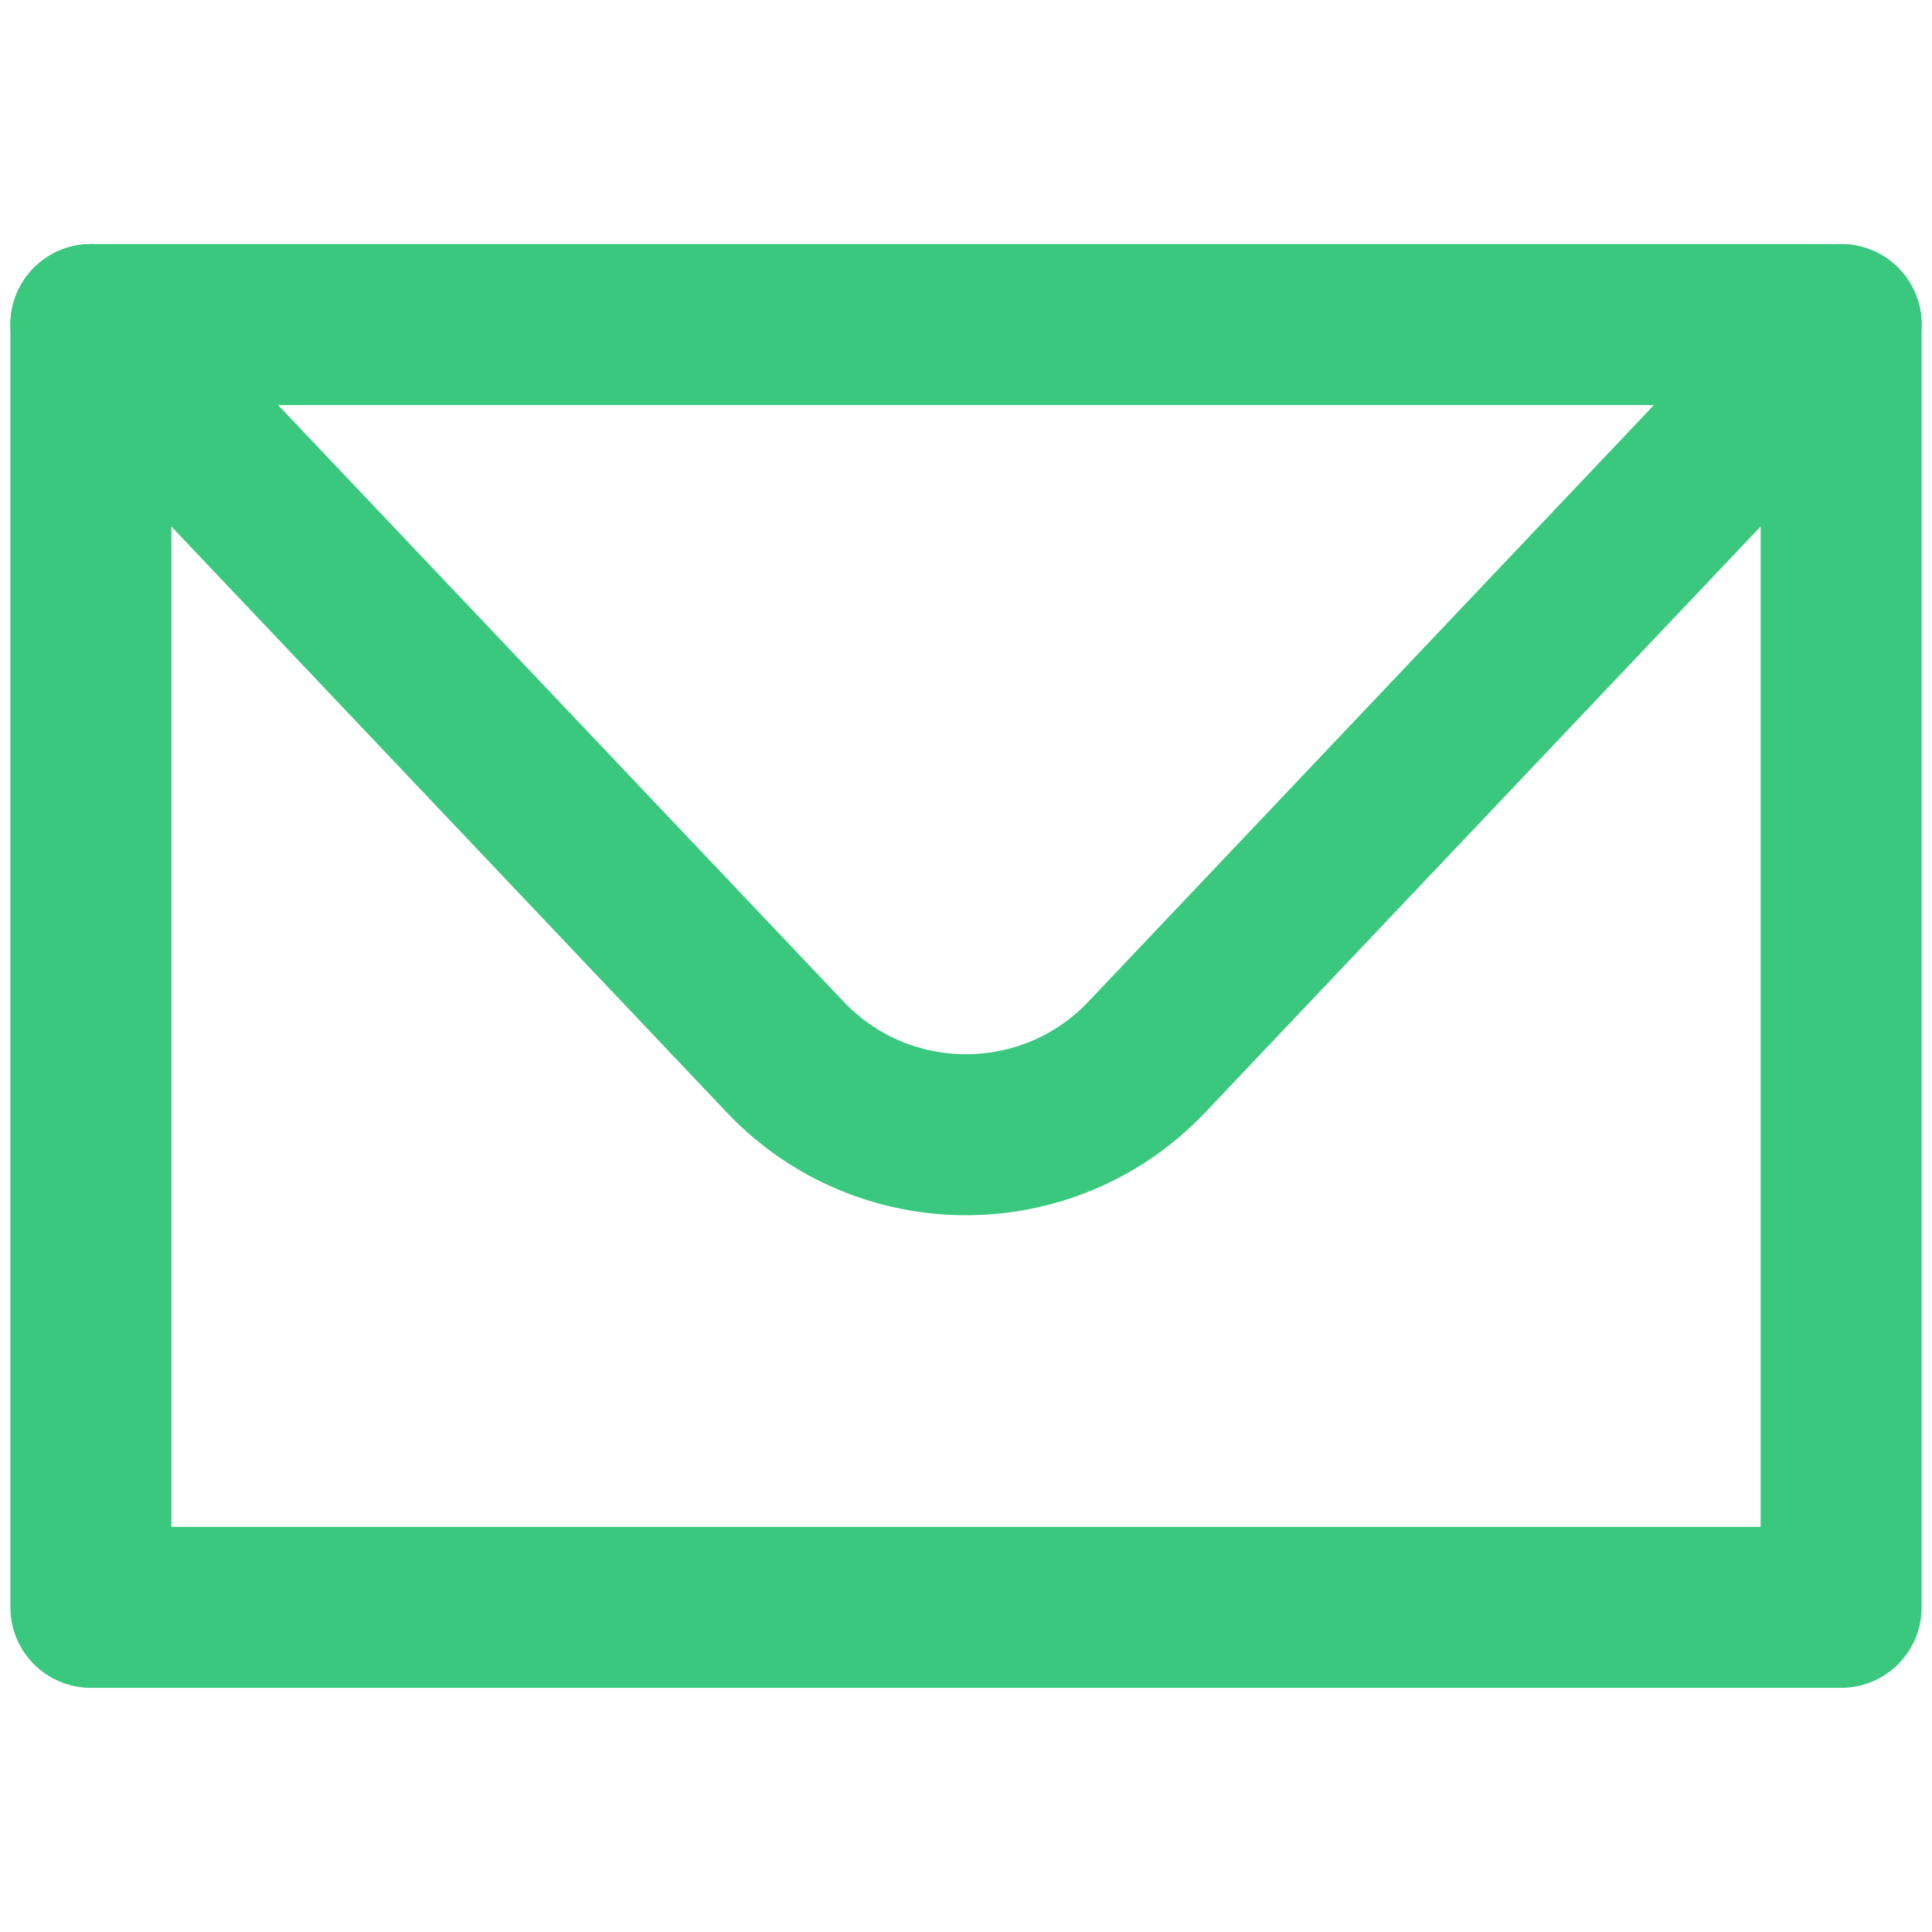
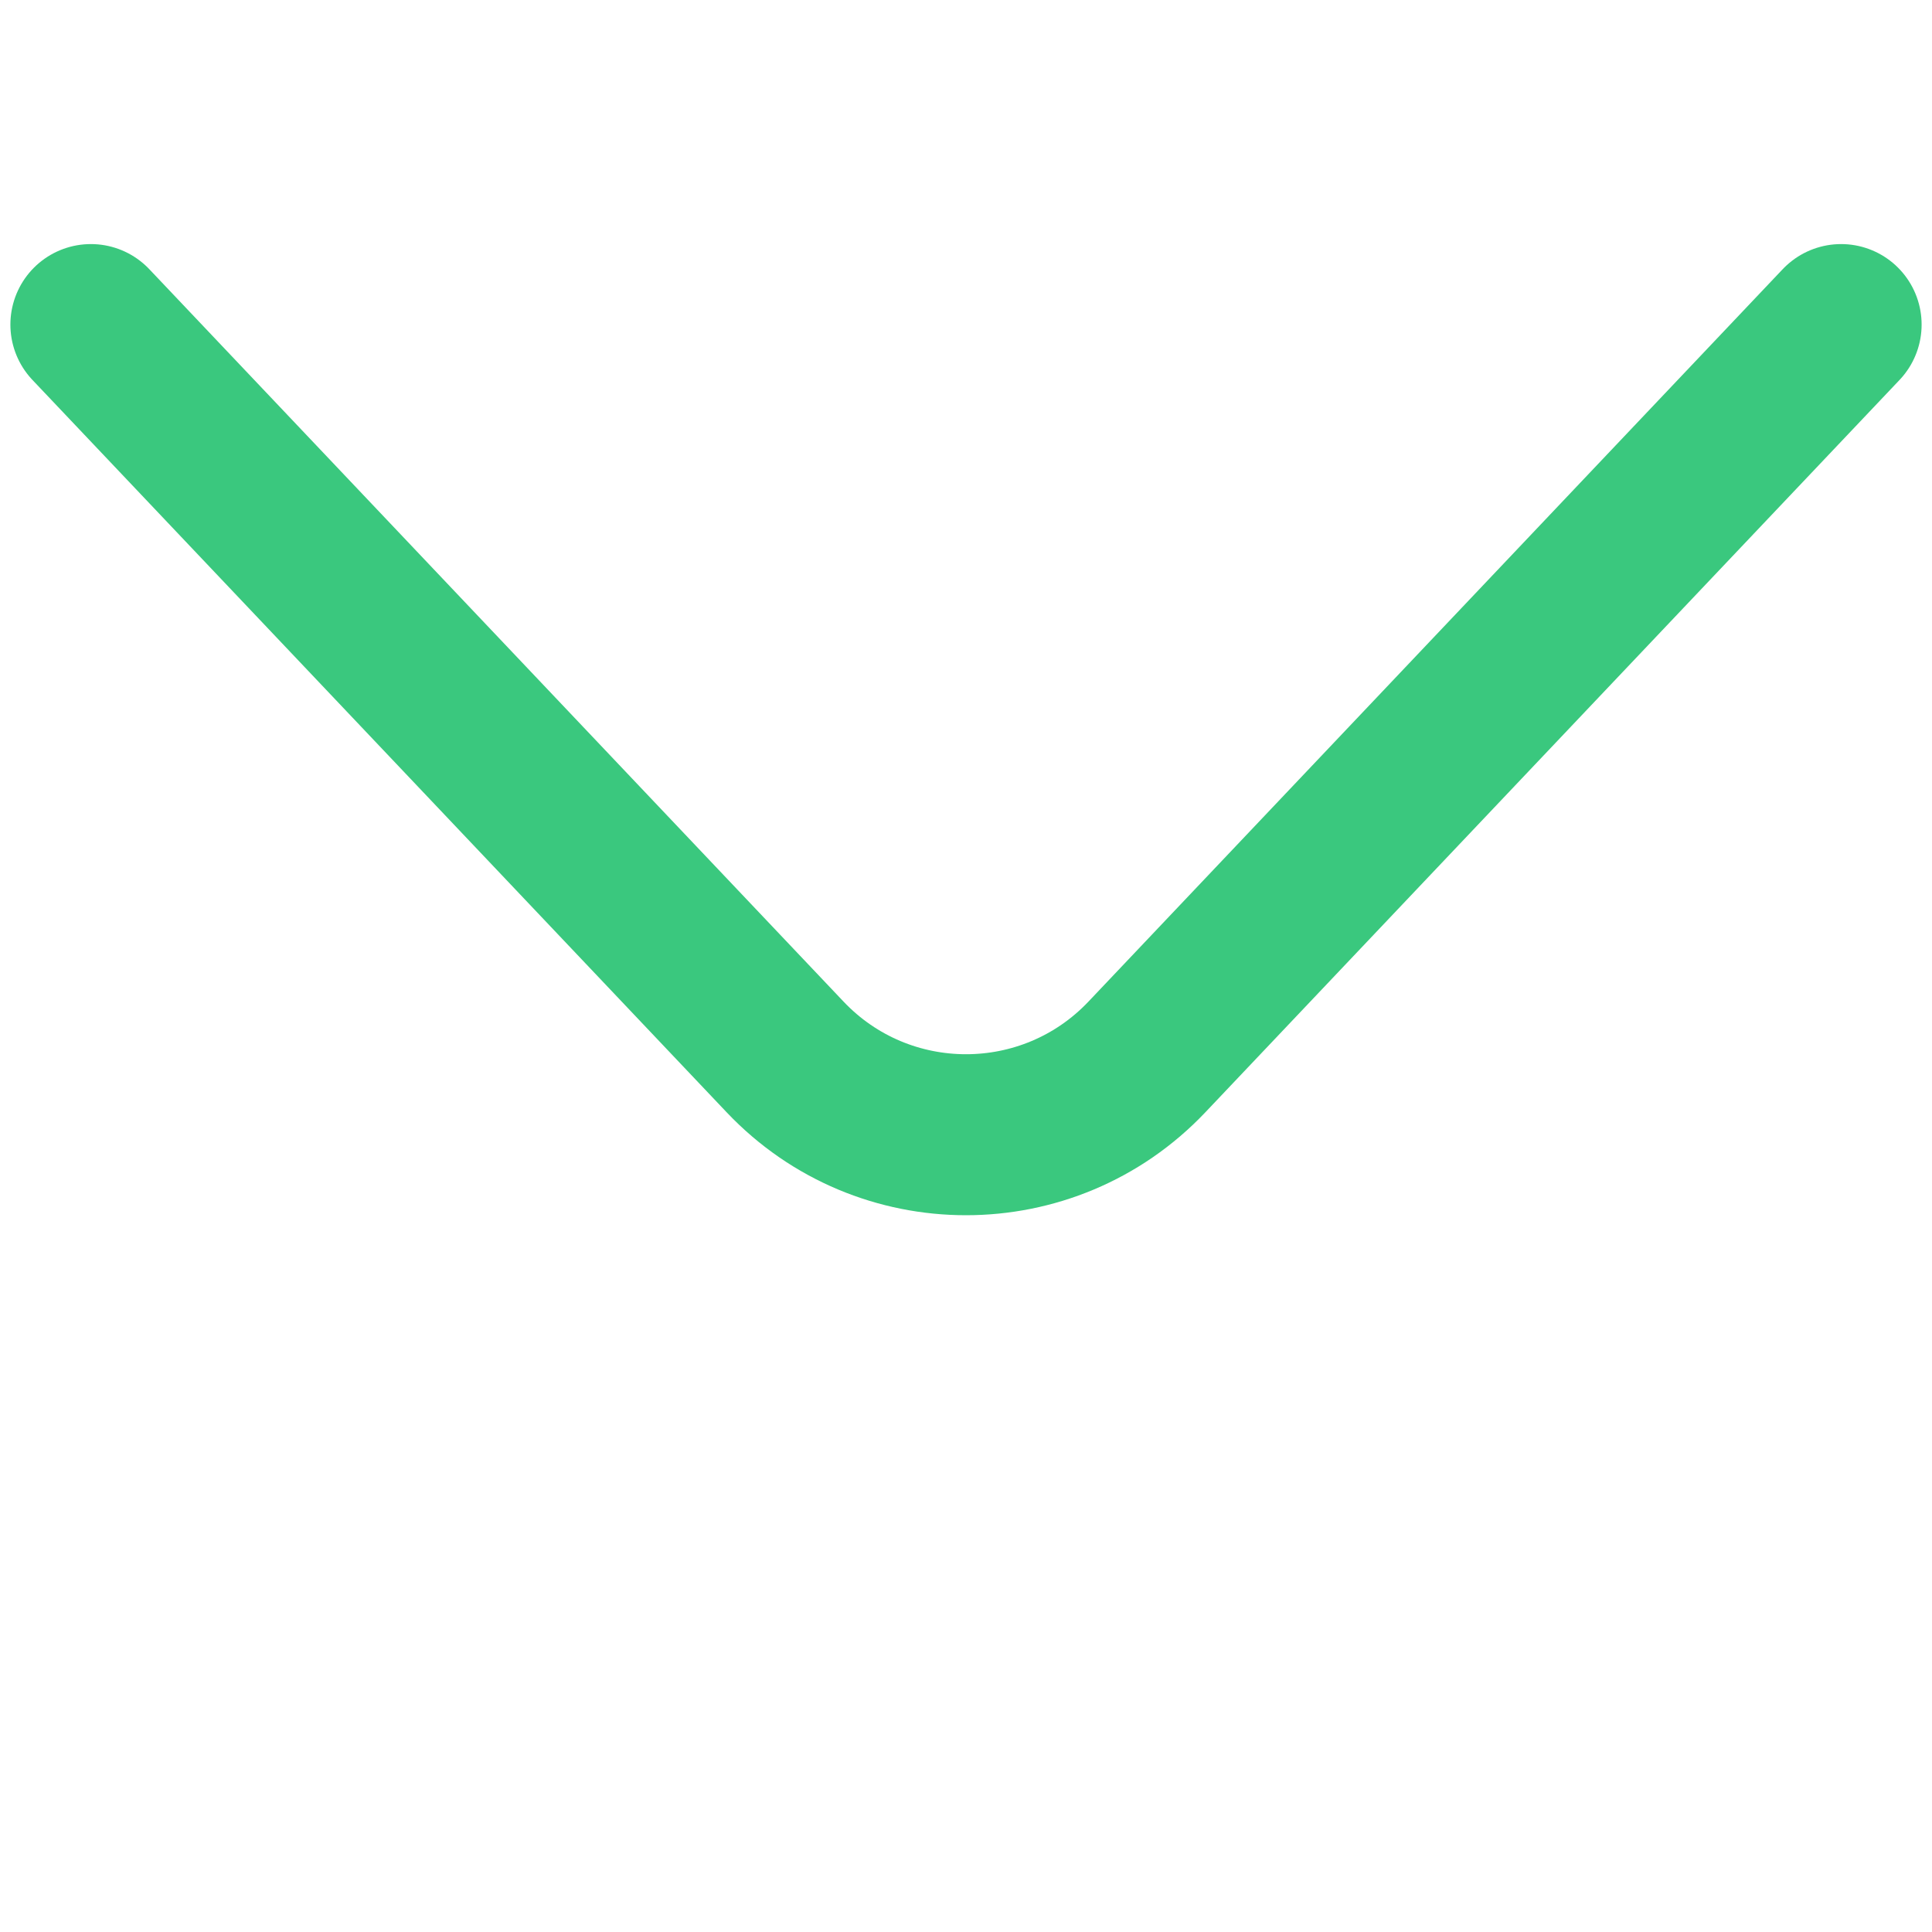
<svg xmlns="http://www.w3.org/2000/svg" version="1.1" id="Layer_1" x="0px" y="0px" viewBox="0 0 24 24" style="enable-background:new 0 0 24 24;" xml:space="preserve">
-   <rect x="1.129" y="4.032" style="fill:none;stroke:#3AC87E;stroke-width:2;stroke-linecap:round;stroke-linejoin:round;stroke-miterlimit:10;" width="21.742" height="15.935" />
  <path style="fill:none;stroke:#3AC87E;stroke-width:2;stroke-linecap:round;stroke-linejoin:round;stroke-miterlimit:10;" d="  M1.129,4.032l8.624,9.098c1.221,1.288,3.273,1.288,4.494,0l8.624-9.098" />
</svg>